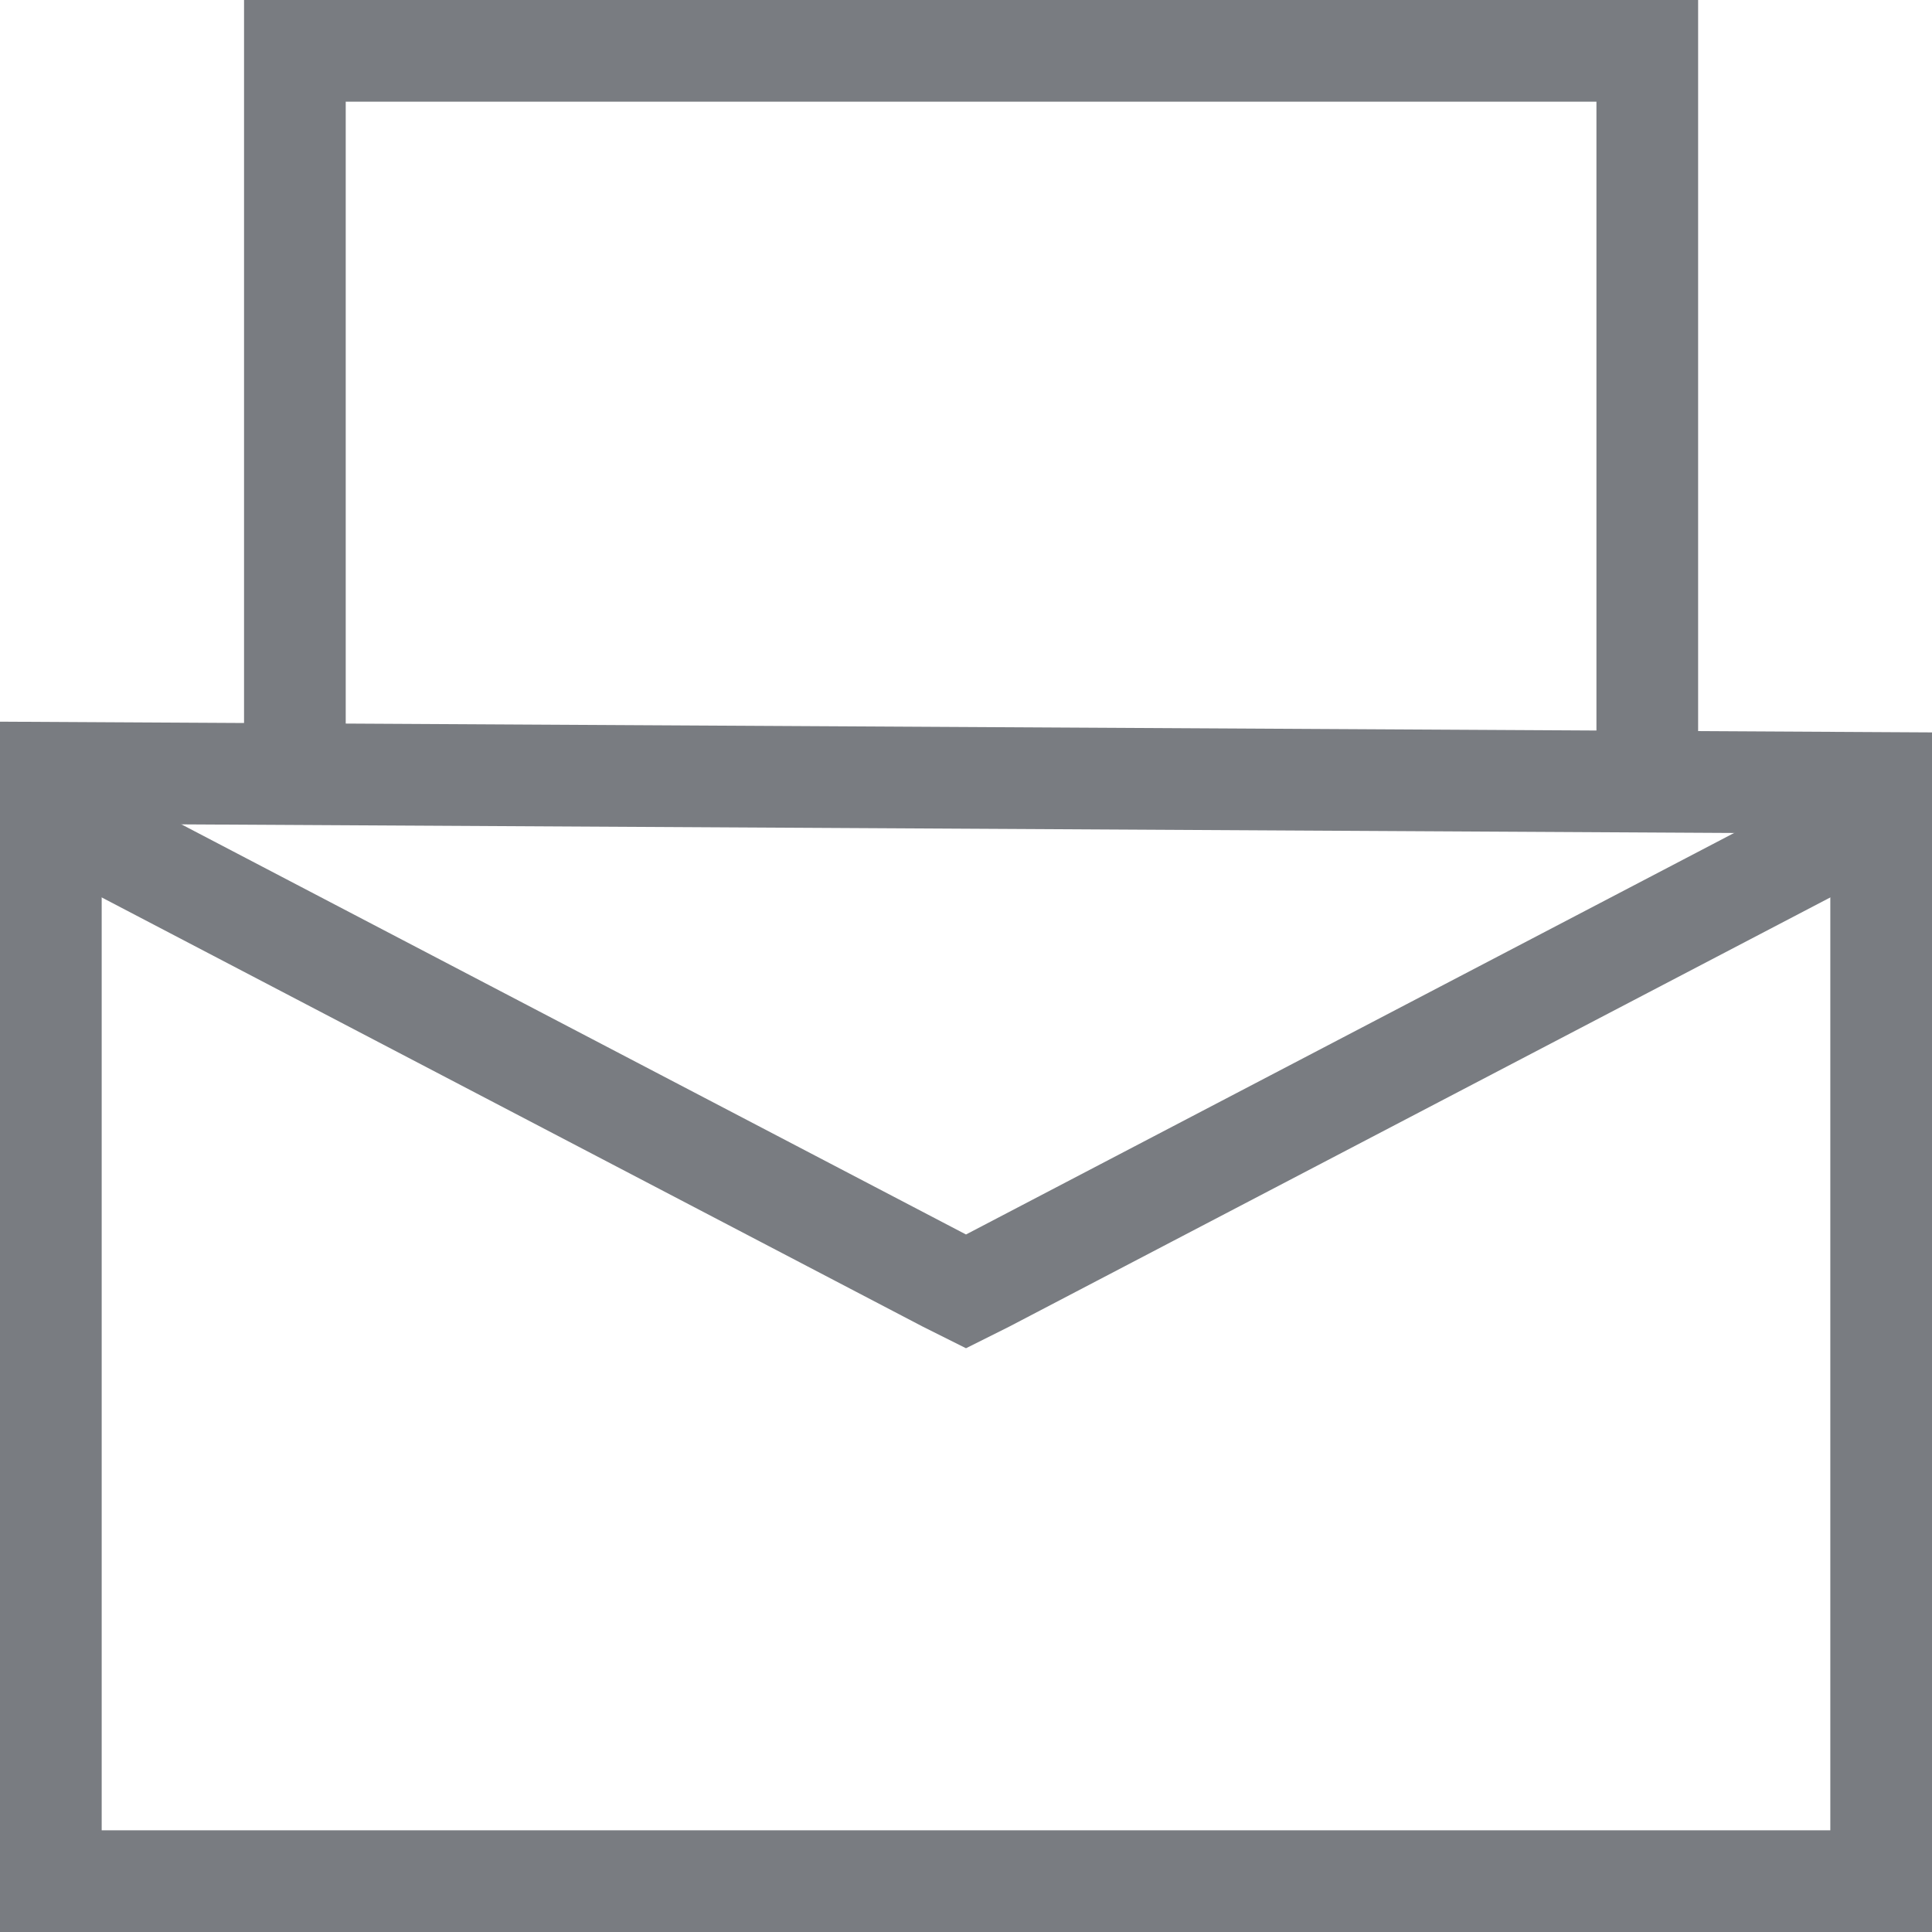
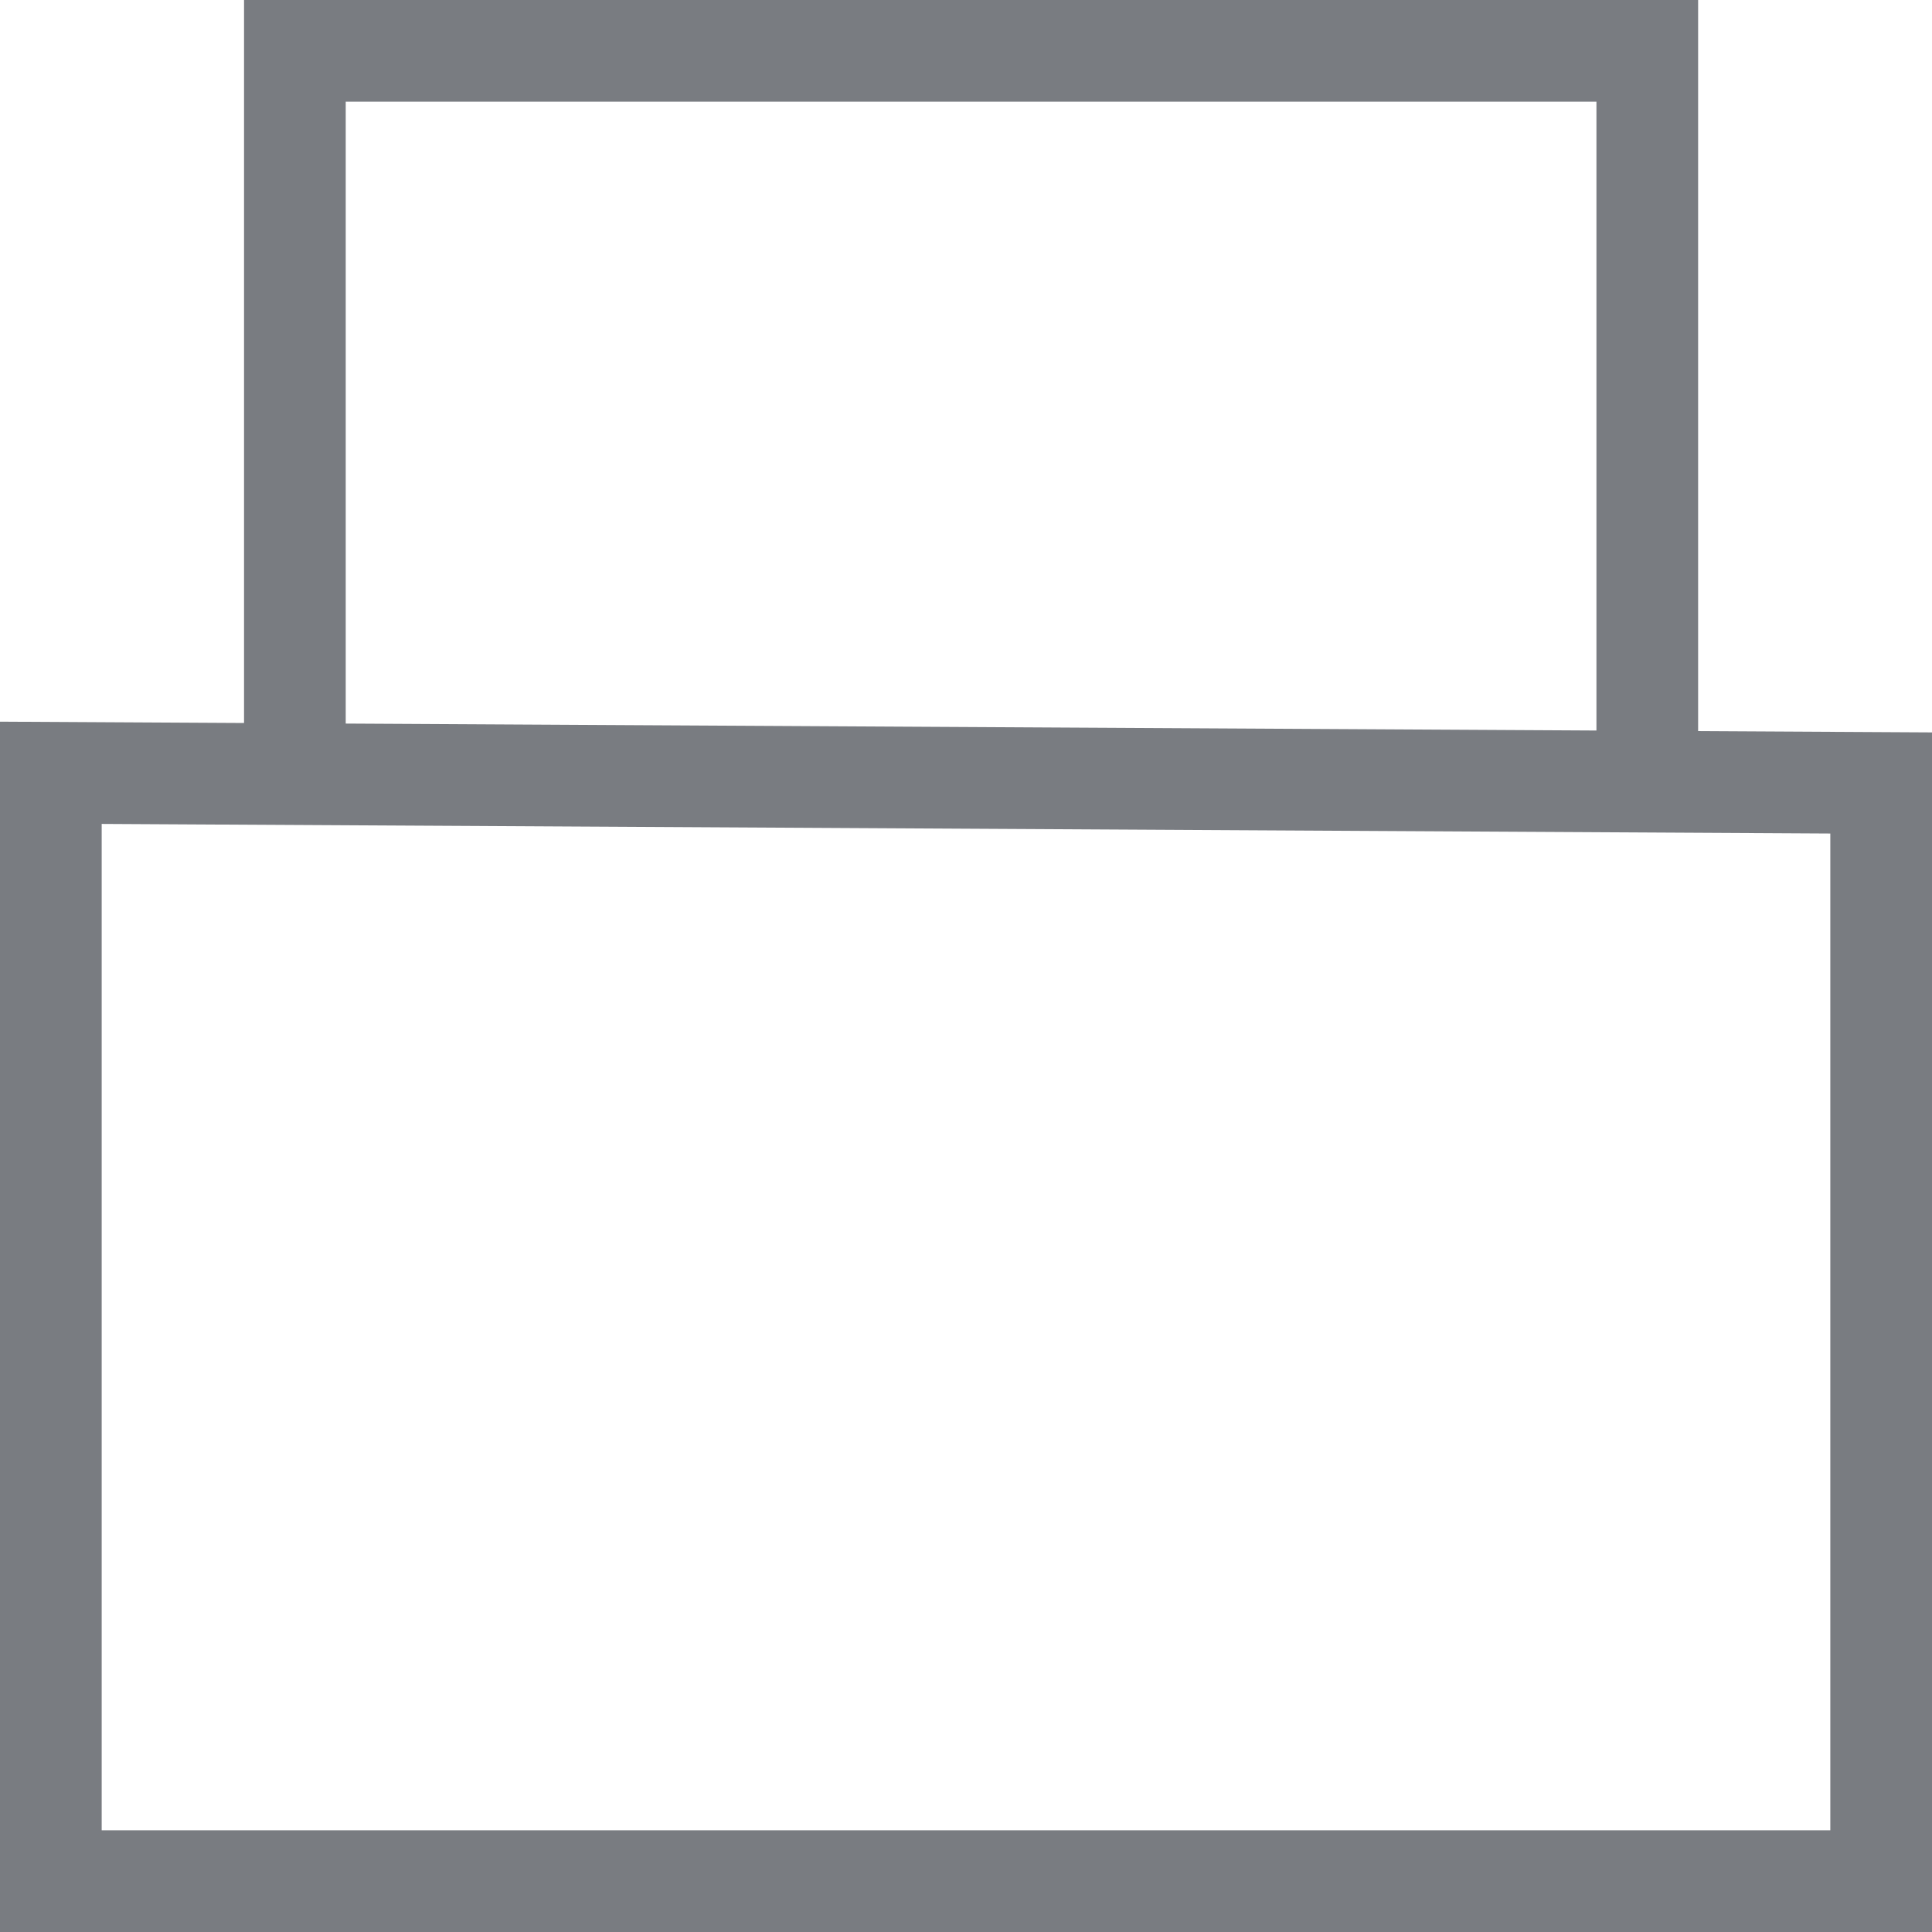
<svg xmlns="http://www.w3.org/2000/svg" enable-background="new 0 0 19 19" viewBox="0 0 19 19">
  <g fill="none">
    <path d="m0 0h19v19h-19z" />
    <g stroke="#797c81">
      <path d="m2.9 7.8v-7.3h13.3v7.5" />
-       <path d="m.5 8 8.8 4.6.2.1.2-.1 8.8-4.6" stroke-miterlimit="10" />
      <path d="m18.5 7.7v10.8h-18v-10.9z" stroke-miterlimit="10" />
    </g>
  </g>
</svg>